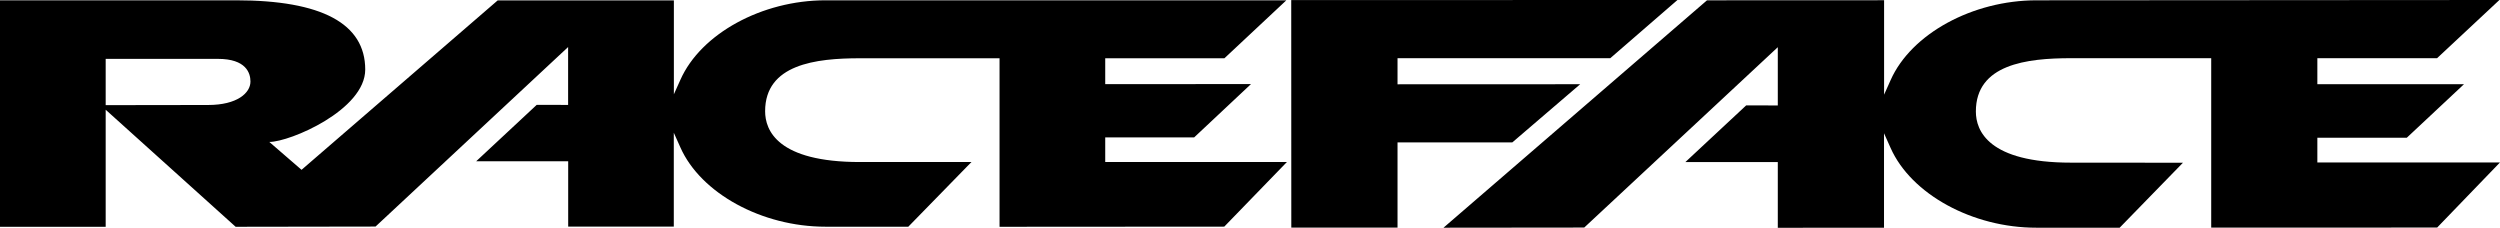
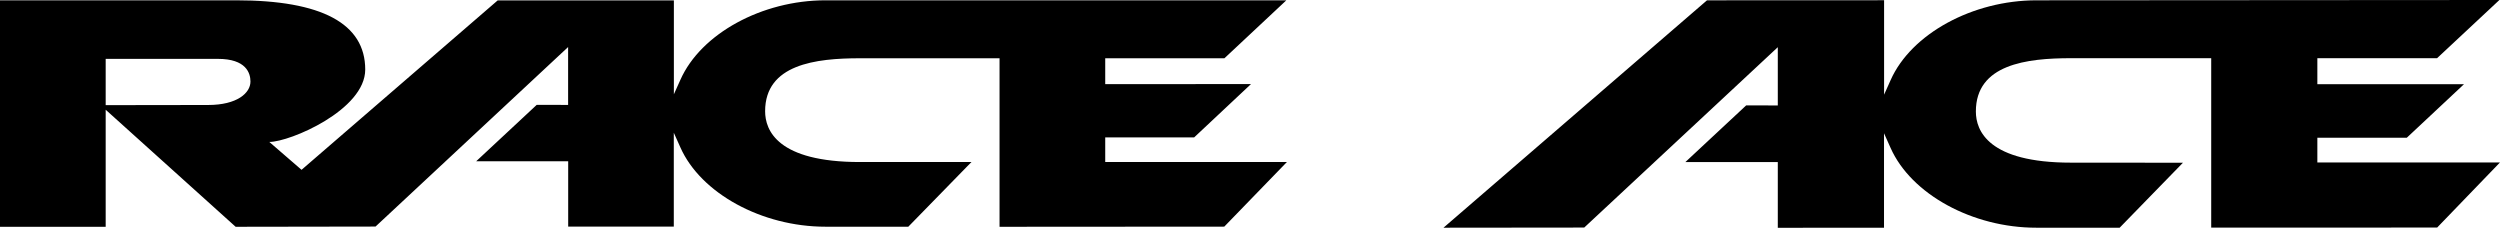
<svg xmlns="http://www.w3.org/2000/svg" version="1.1" id="Layer_1" x="0px" y="0px" viewBox="0 0 327.4 29.81" style="enable-background:new 0 0 327.4 29.81;" xml:space="preserve">
  <g id="logo-dark" stroke="none" stroke-width="1" fill="none" fill-rule="evenodd">
    <g id="logo" fill="#000000" class="fill-current text-white">
      <path d="M319.17,29.8l-29.59,0.01V7.62l-18.36,0c-5.81,0-12.47,0.8-12.46,6.99c0,2.5,1.62,6.69,12.46,6.69l14.66,0.01l-8.29,8.51   h-10.9c-8.37,0.01-16.41-4.39-19.1-10.45l-0.86-1.92l0,12.37l-13.91,0.01v-8.61h-12.1l7.96-7.42l4.14,0.01l0-7.63l-25.35,23.62   l-18.43,0.02l34.51-29.78l23.19-0.01v12.37l0.86-1.92c2.69-6.05,10.73-10.44,19.1-10.44L327.32,0l-8.16,7.62l-15.68,0v3.41l19.2,0   l-7.49,7.01h-11.71v3.24h23.91L319.17,29.8z" />
-       <polygon points="219.68,0 169.1,0.01 169.11,29.81 183.02,29.81 183.02,18.65 198.05,18.65 206.94,11.03 183.02,11.04 183.02,7.62    210.88,7.62  " />
      <path d="M13.84,7.71v6.06l13.41-0.02c3.82,0,5.55-1.58,5.55-3.07c0-1.11-0.56-2.97-4.26-2.97L13.84,7.71z M30.93,0.04   c11.21,0,16.9,3.05,16.9,9.07c0,5.28-9.84,9.48-12.56,9.48l4.22,3.65L65.18,0.05c0.33,0,22.22-0.01,23.07,0v12.3l0.86-1.91   c2.68-6.03,10.68-10.4,19-10.4l60.35,0l-8.11,7.59h-15.61l0,3.39l19.09-0.01l-7.44,6.98l-11.65,0l0,3.23h23.79l-8.2,8.46   L130.9,29.7V7.63h-18.29c-5.78,0-12.41,0.79-12.41,6.94c0,2.49,1.61,6.65,12.41,6.65h14.61l-8.27,8.47l-10.85,0   c-8.32,0-16.33-4.37-19-10.39l-0.86-1.92v12.3H74.41v-8.56H62.36l7.93-7.39l4.11,0.01V6.16L49.18,29.67L30.86,29.7L13.84,14.37   V29.7L0,29.7V0.04H30.93z" />
    </g>
  </g>
</svg>